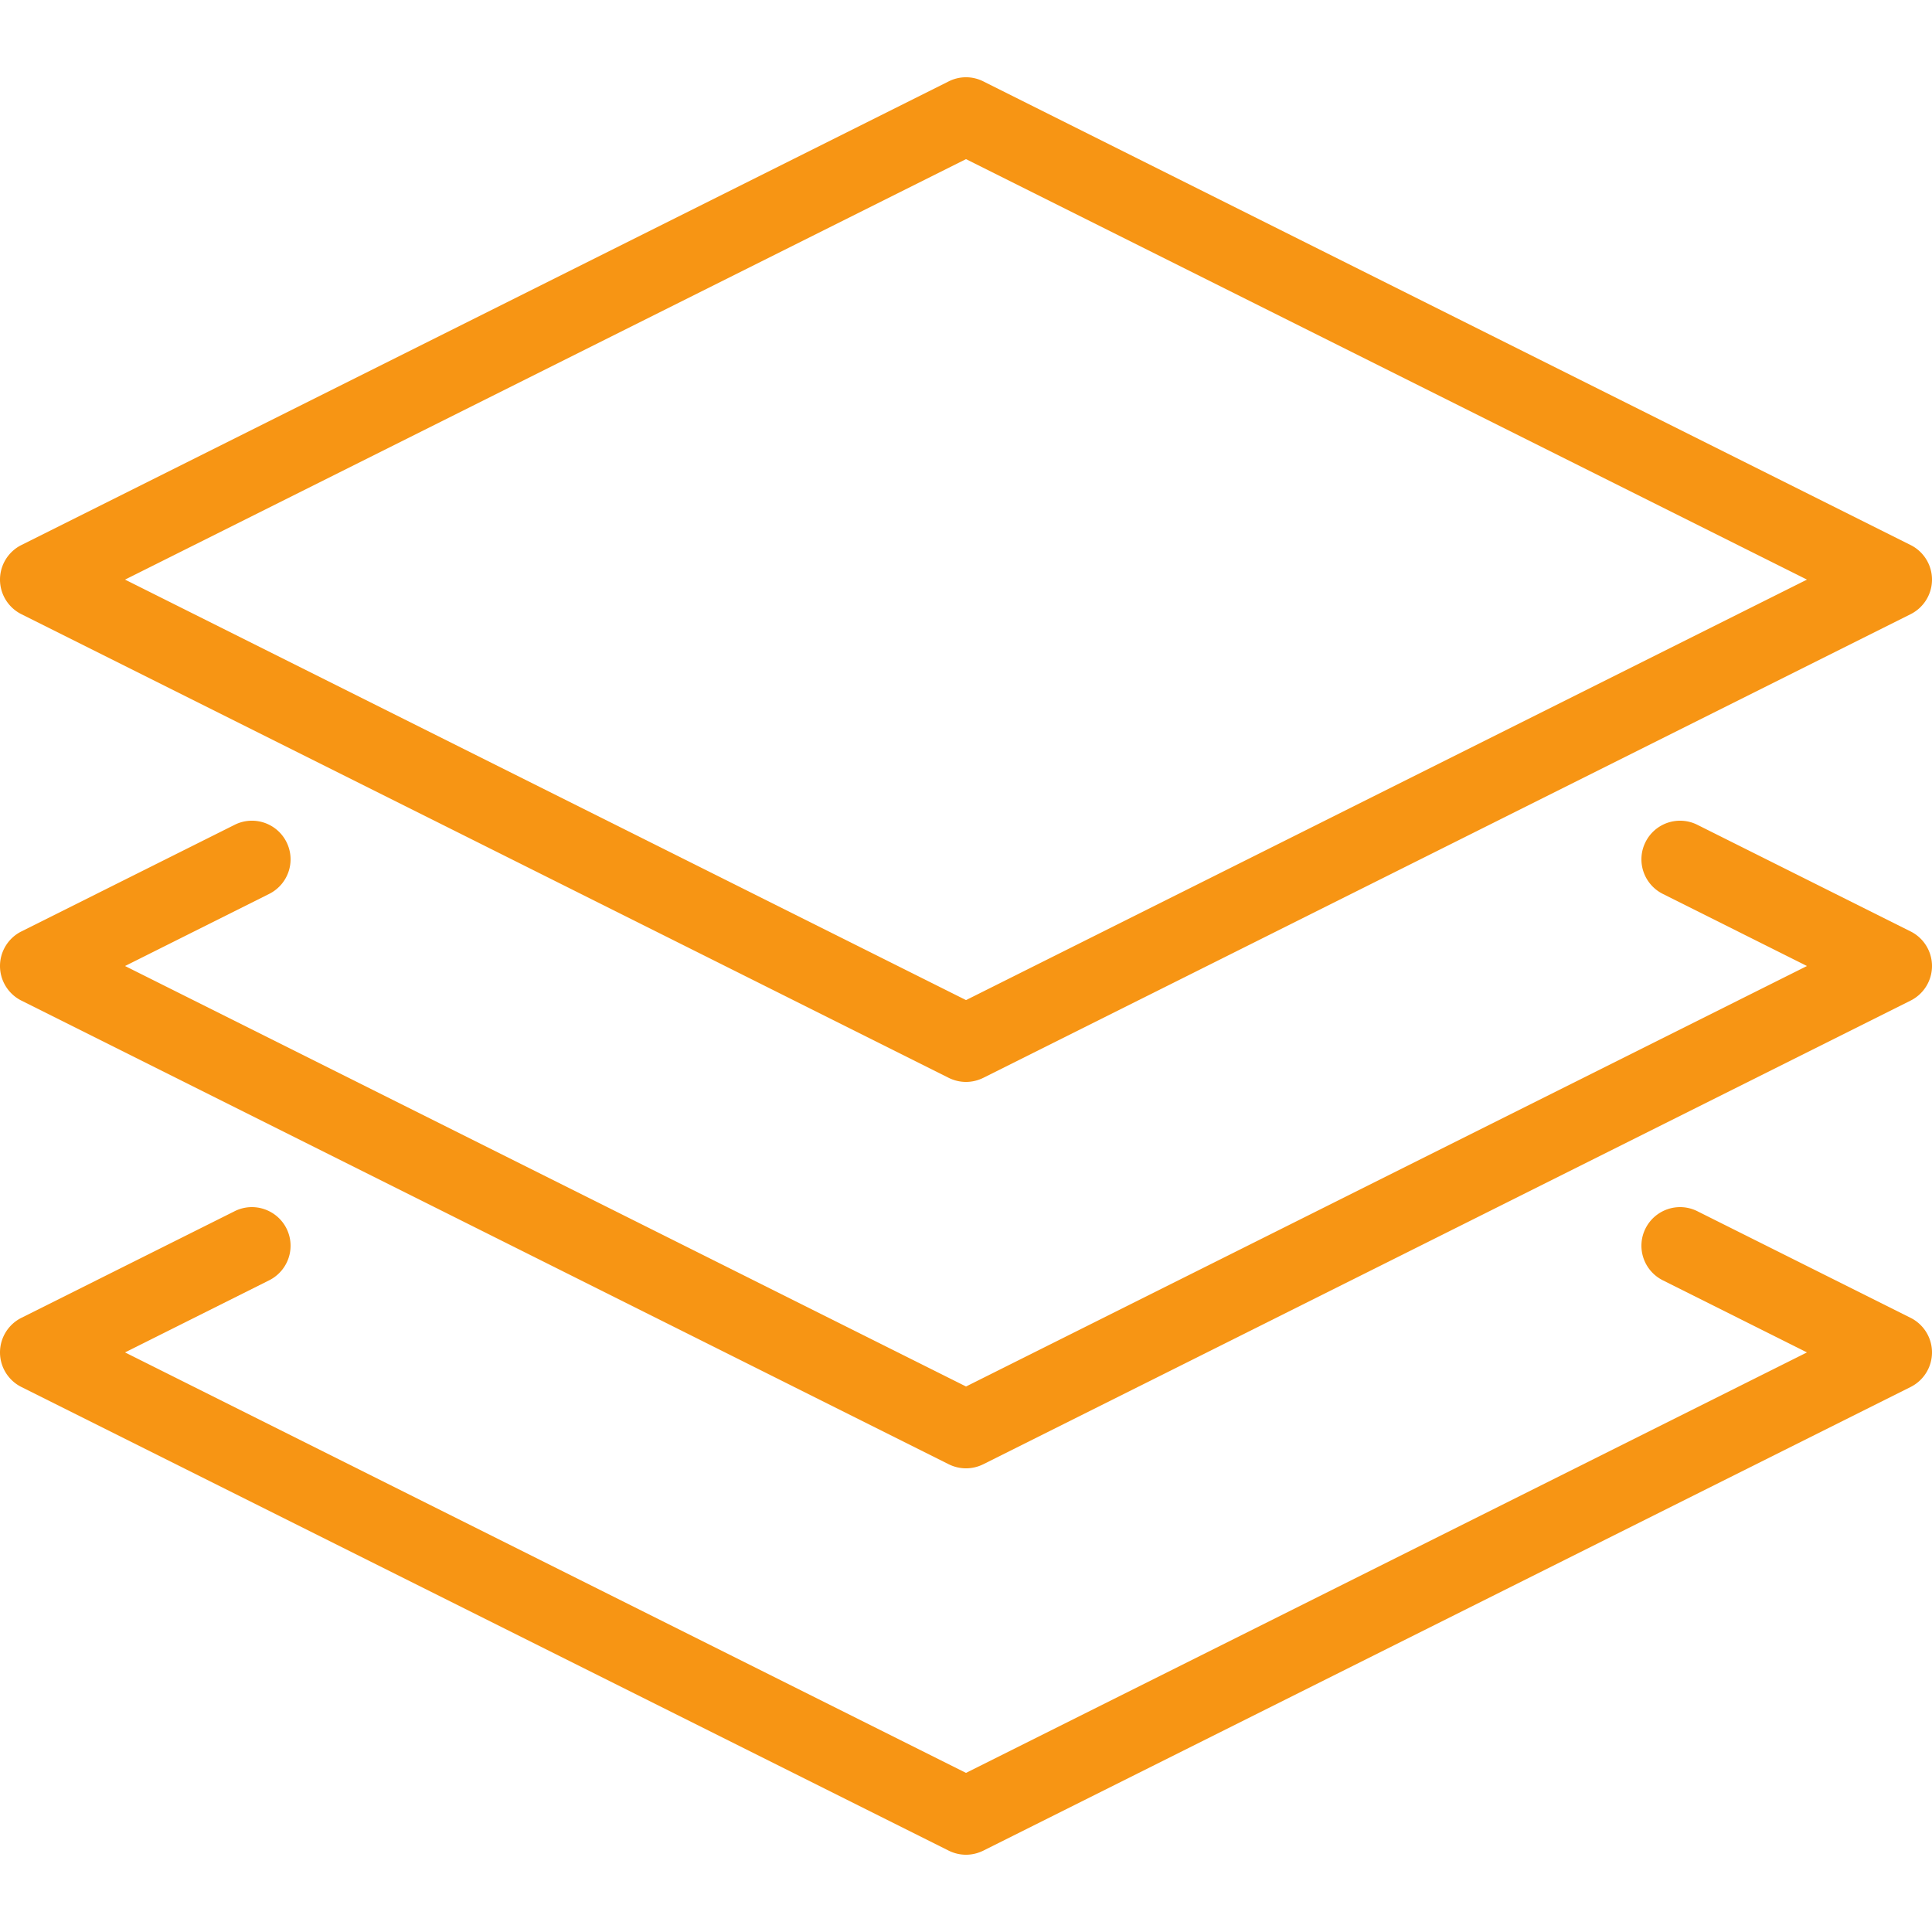
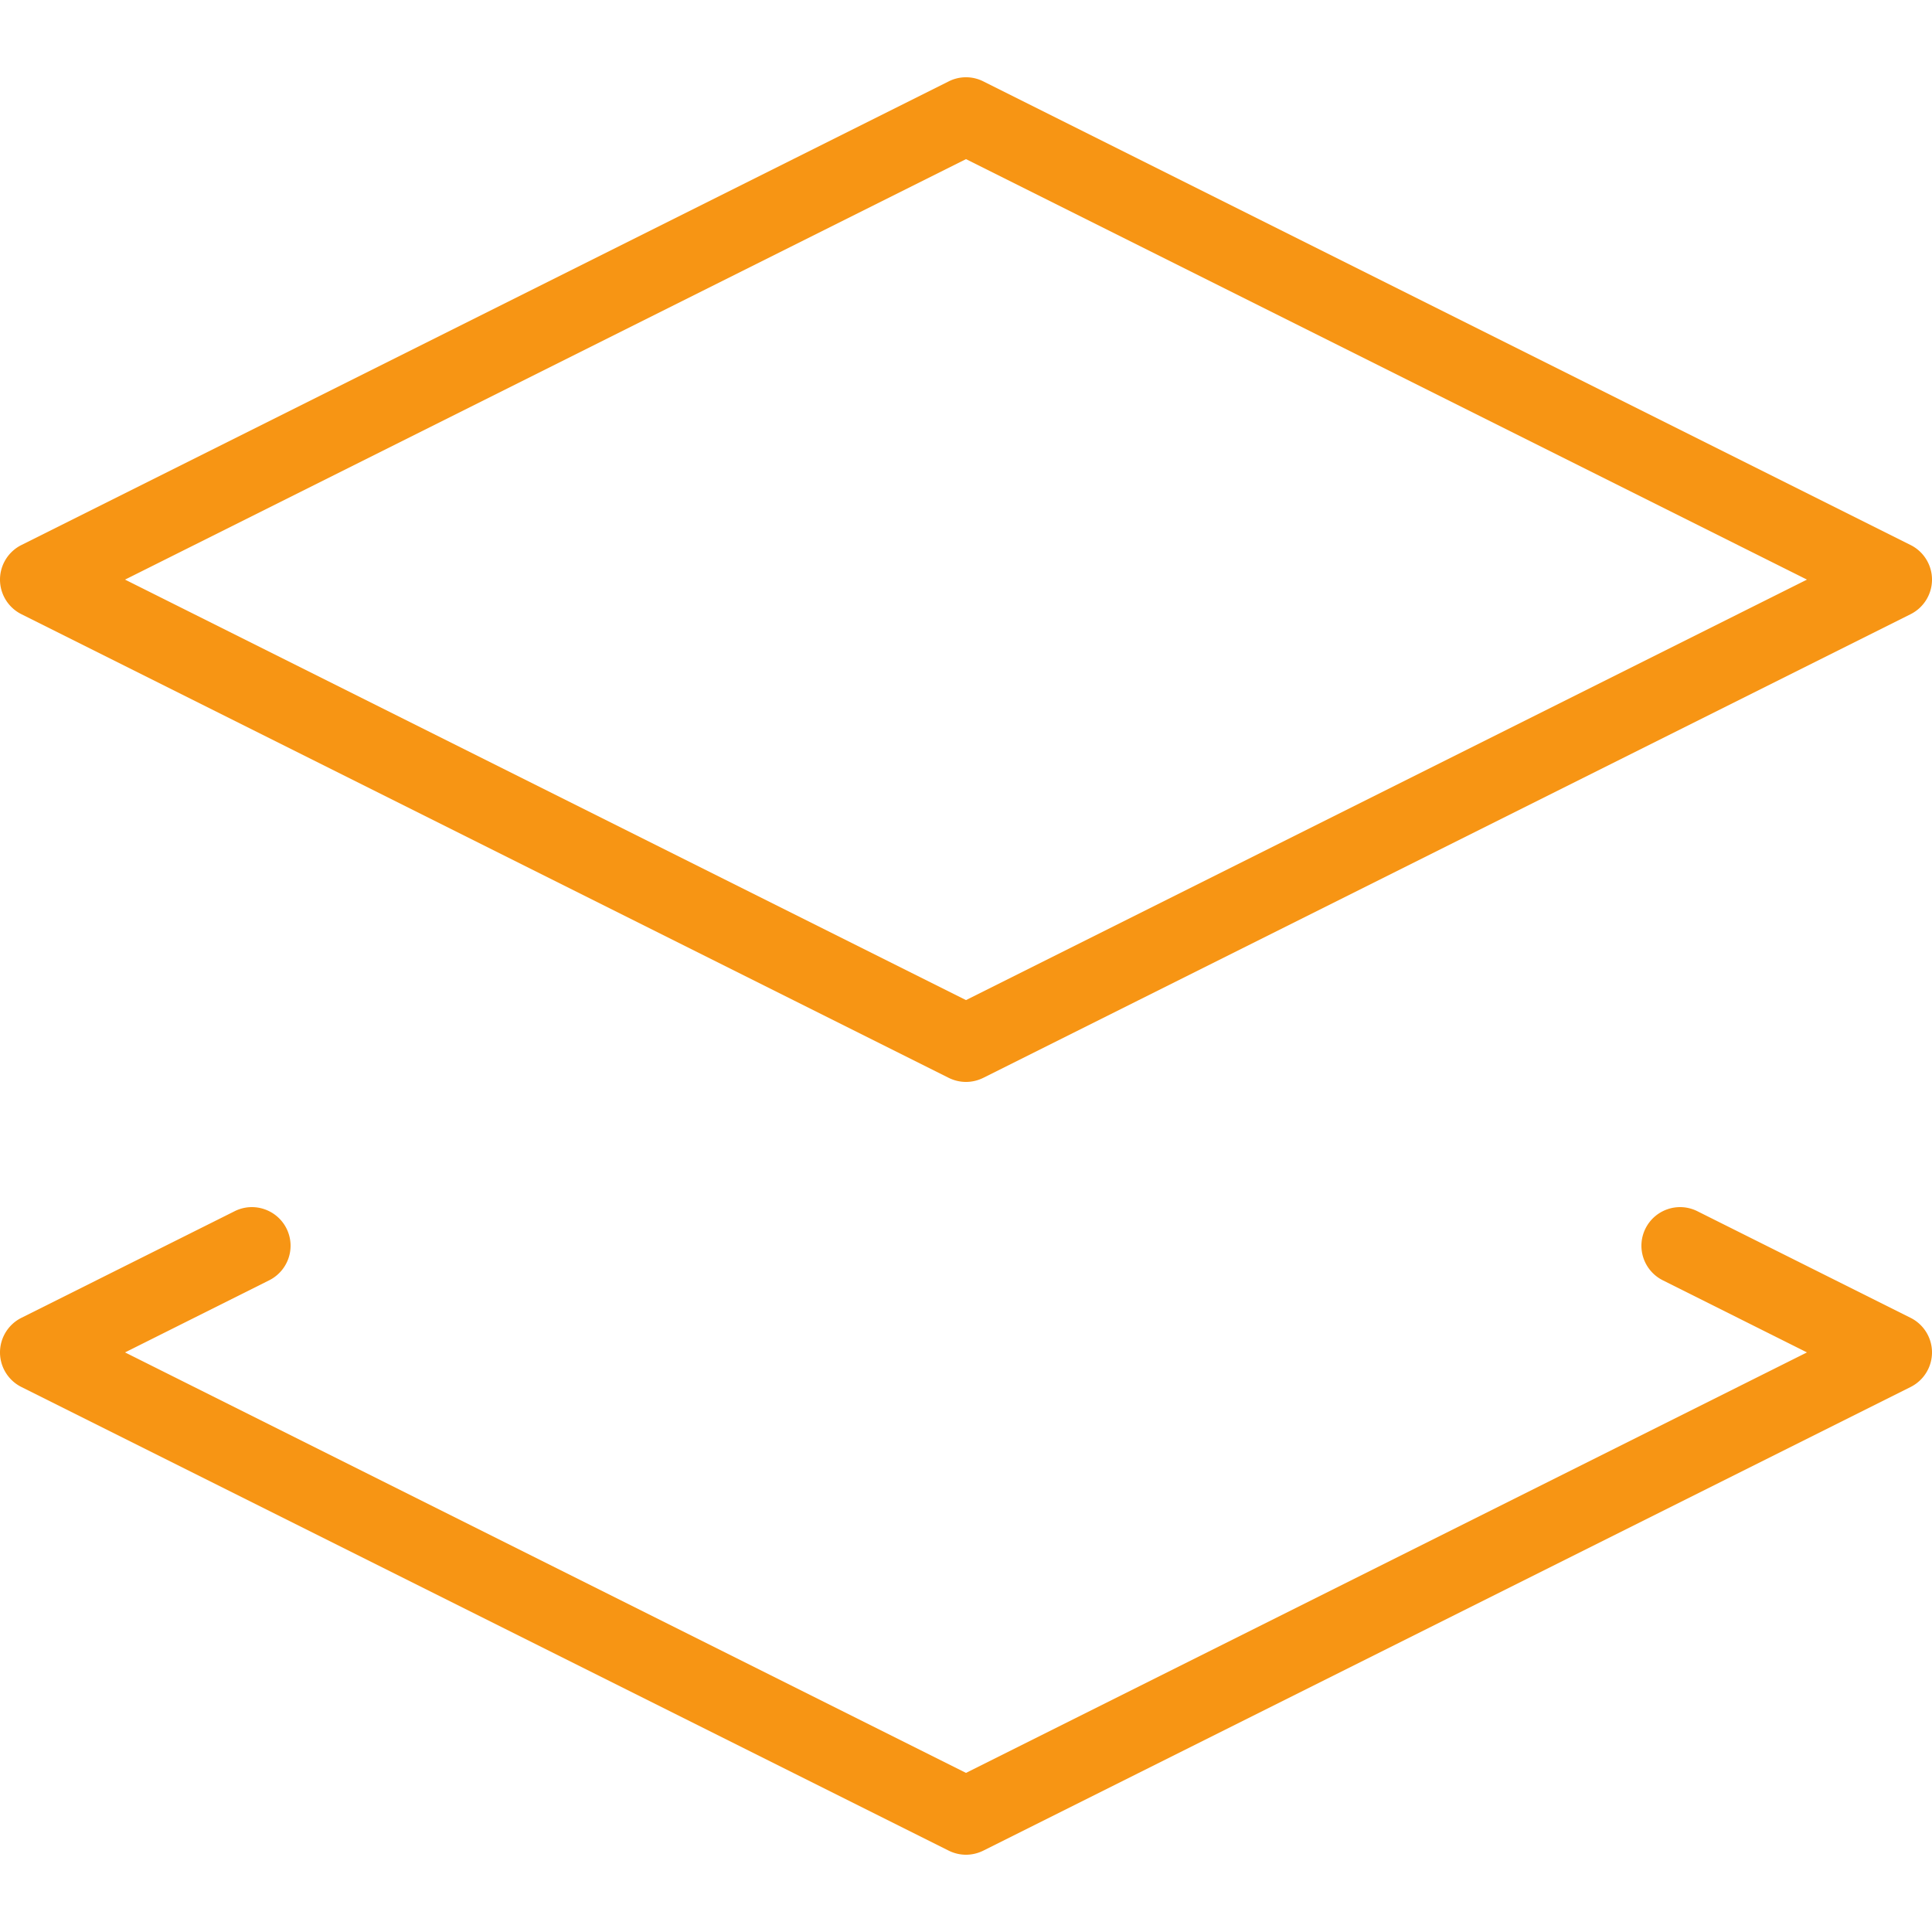
<svg xmlns="http://www.w3.org/2000/svg" width="512" height="512" x="0" y="0" viewBox="0 0 512 512" style="enable-background:new 0 0 512 512" xml:space="preserve" class="">
  <g>
    <path d="m506.347 349.248-56.525-28.262c-5.079-2.54-11.203-.471-13.742 4.567-2.539 5.079-.471 11.203 4.588 13.742l38.195 19.108L256 469.834 33.137 358.403l38.195-19.108c5.059-2.539 7.127-8.663 4.588-13.742-2.54-5.038-8.684-7.107-13.742-4.567L5.652 349.248A10.257 10.257 0 0 0 0 358.403c0 3.871 2.191 7.414 5.652 9.155l245.76 122.88c1.454.717 3.011 1.085 4.588 1.085s3.133-.369 4.588-1.085l245.76-122.88a10.257 10.257 0 0 0 5.652-9.155c0-3.871-2.191-7.414-5.653-9.155z" fill="#f79514" opacity="1" data-original="#000000" class="" />
-     <path d="m506.347 246.848-56.525-28.262a10.226 10.226 0 0 0-13.742 4.567c-2.539 5.079-.471 11.203 4.588 13.742l38.195 19.108L256 367.434 33.137 256.003l38.195-19.108c5.059-2.539 7.127-8.663 4.588-13.742-2.54-5.059-8.684-7.107-13.742-4.567L5.652 246.848C2.191 248.589 0 252.132 0 256.003s2.191 7.414 5.652 9.155l245.76 122.88c1.454.717 3.011 1.085 4.588 1.085s3.133-.369 4.588-1.085l245.76-122.88c3.461-1.741 5.652-5.284 5.652-9.155s-2.191-7.414-5.653-9.155z" fill="#f79514" opacity="1" data-original="#000000" class="" />
-     <path d="m5.652 162.757 245.76 122.88c1.454.717 3.011 1.085 4.588 1.085s3.133-.369 4.588-1.085l245.76-122.88c3.461-1.741 5.653-5.284 5.653-9.155s-2.191-7.414-5.652-9.155l-245.76-122.88a10.195 10.195 0 0 0-9.175 0L5.653 144.448C2.191 146.189 0 149.732 0 153.603s2.191 7.413 5.652 9.154zM256 42.171l222.863 111.432L256 265.034 33.137 153.603 256 42.171z" fill="#f79514" opacity="1" data-original="#000000" class="" />
+     <path d="m5.652 162.757 245.76 122.88c1.454.717 3.011 1.085 4.588 1.085s3.133-.369 4.588-1.085l245.76-122.88c3.461-1.741 5.653-5.284 5.653-9.155s-2.191-7.414-5.652-9.155l-245.76-122.88a10.195 10.195 0 0 0-9.175 0L5.653 144.448C2.191 146.189 0 149.732 0 153.603s2.191 7.413 5.652 9.154M256 42.171l222.863 111.432L256 265.034 33.137 153.603 256 42.171z" fill="#f79514" opacity="1" data-original="#000000" class="" />
  </g>
</svg>